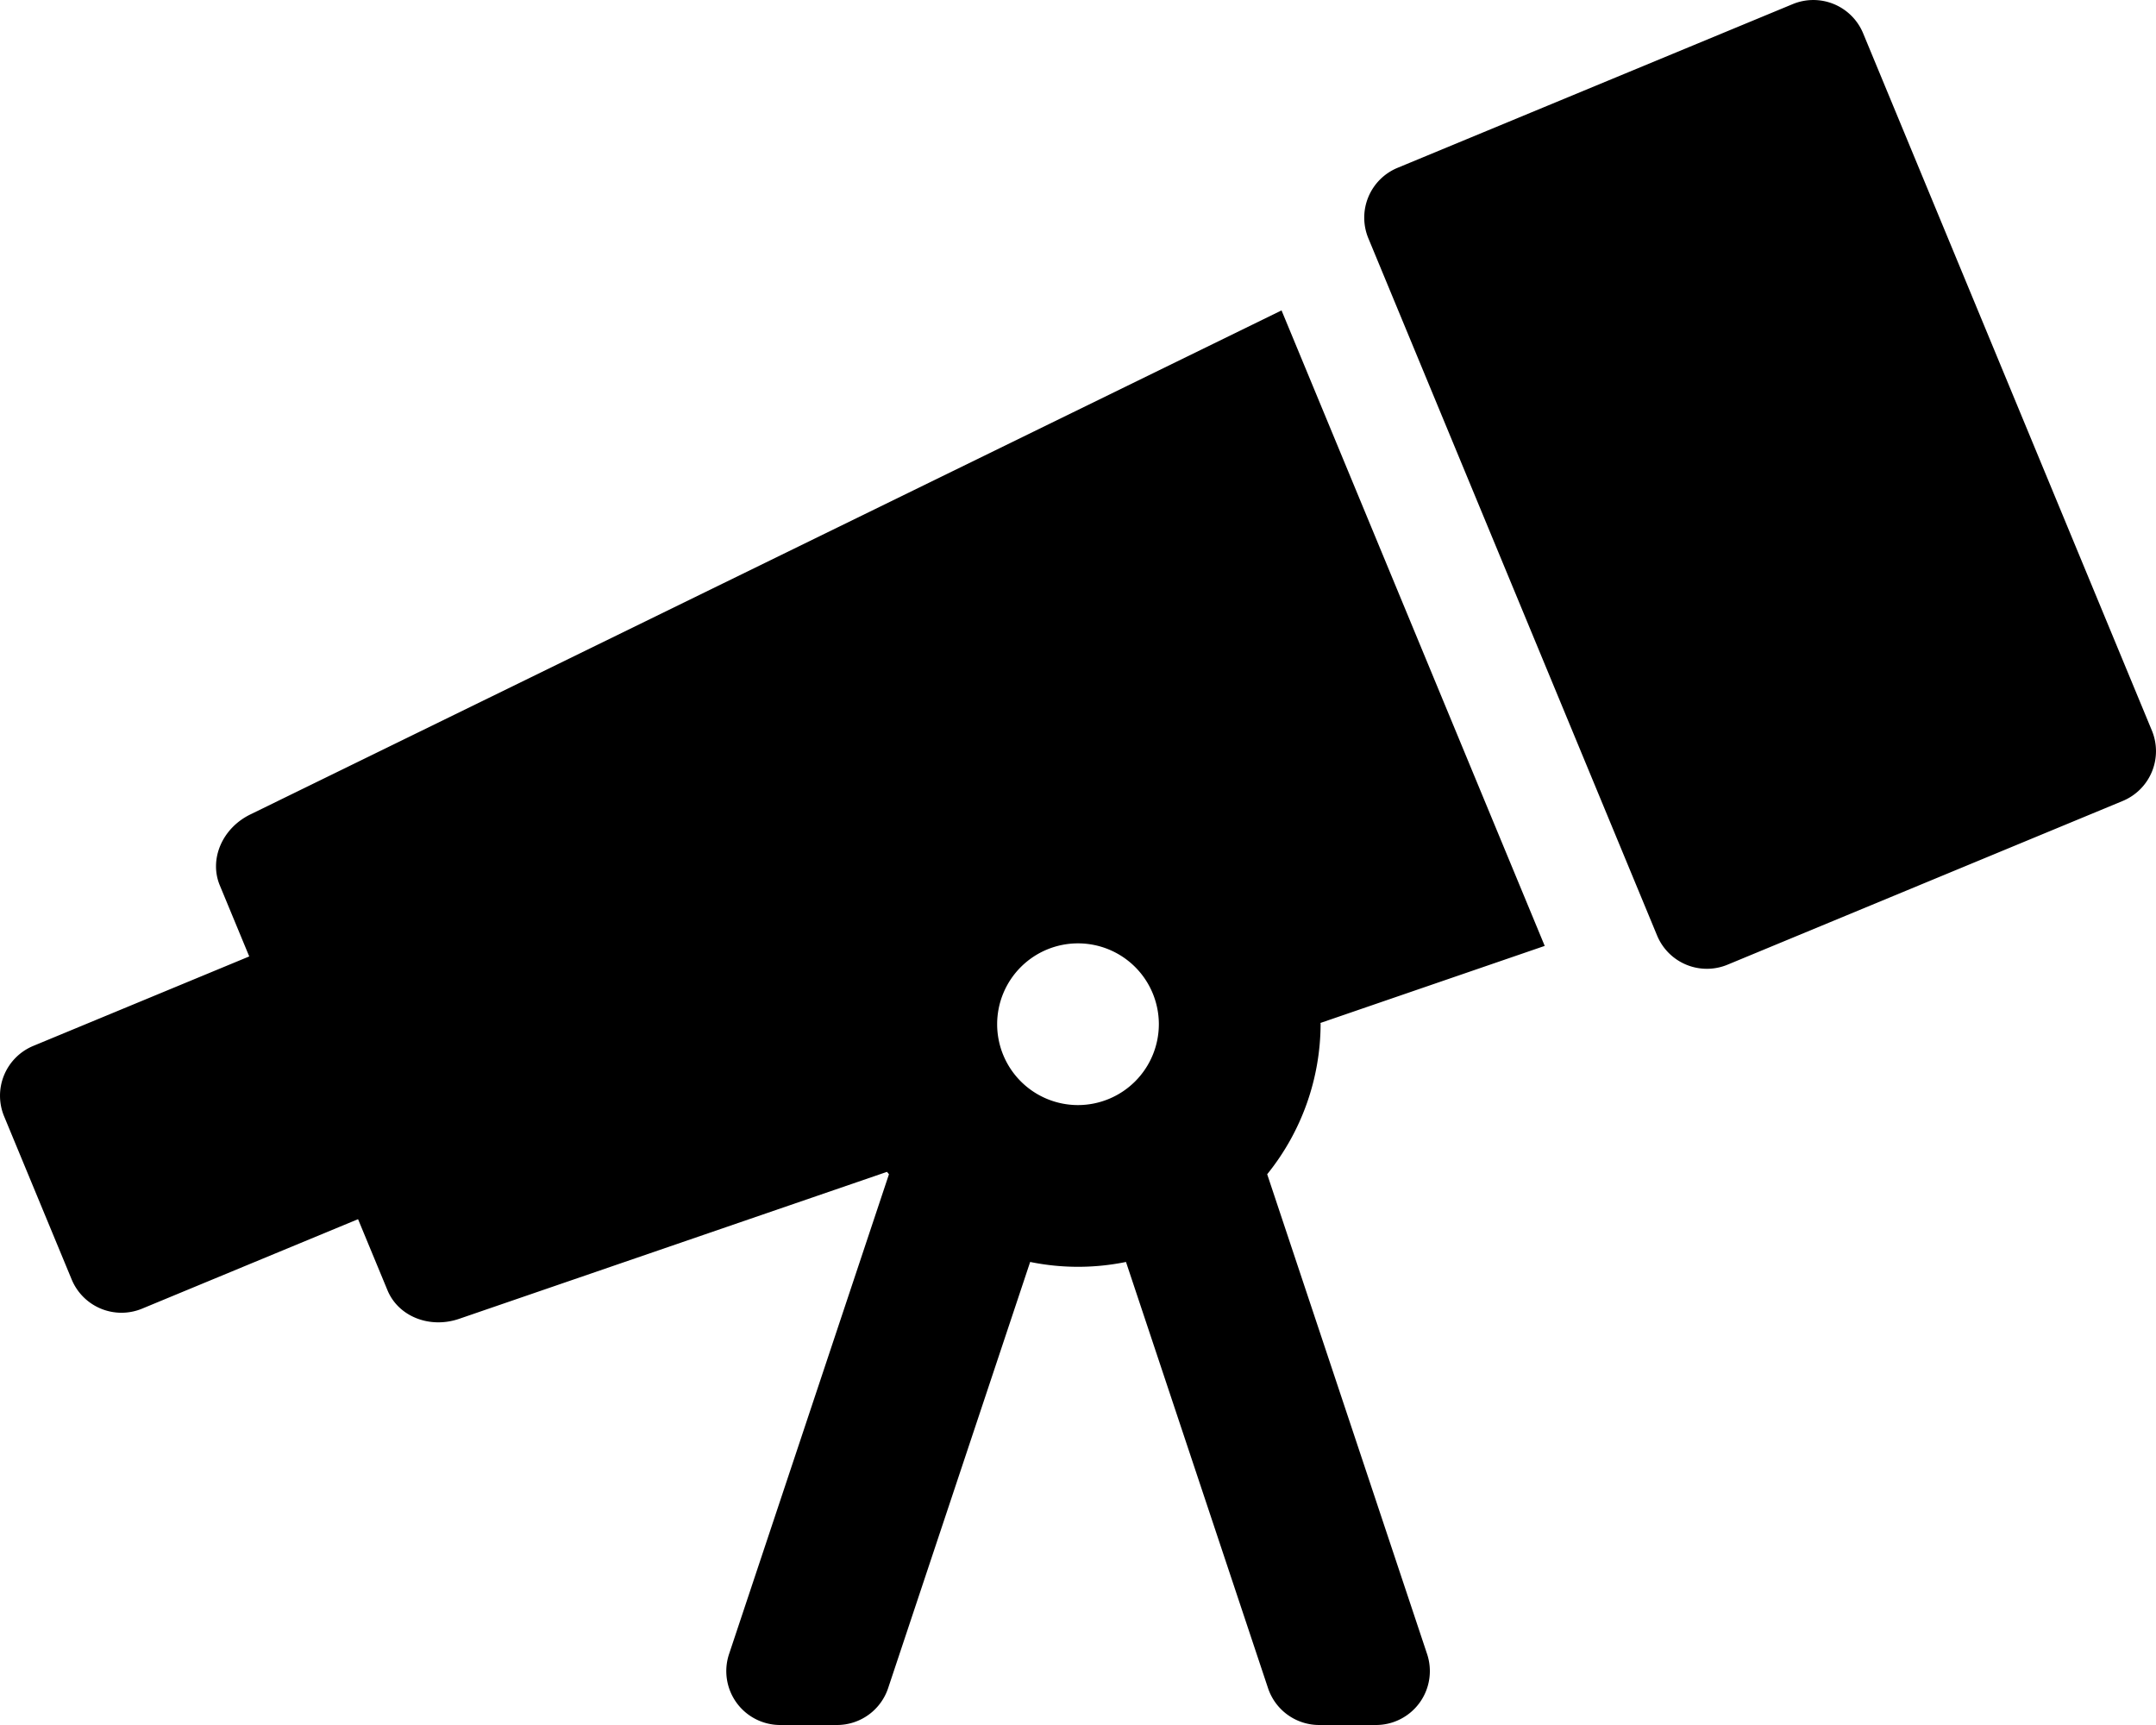
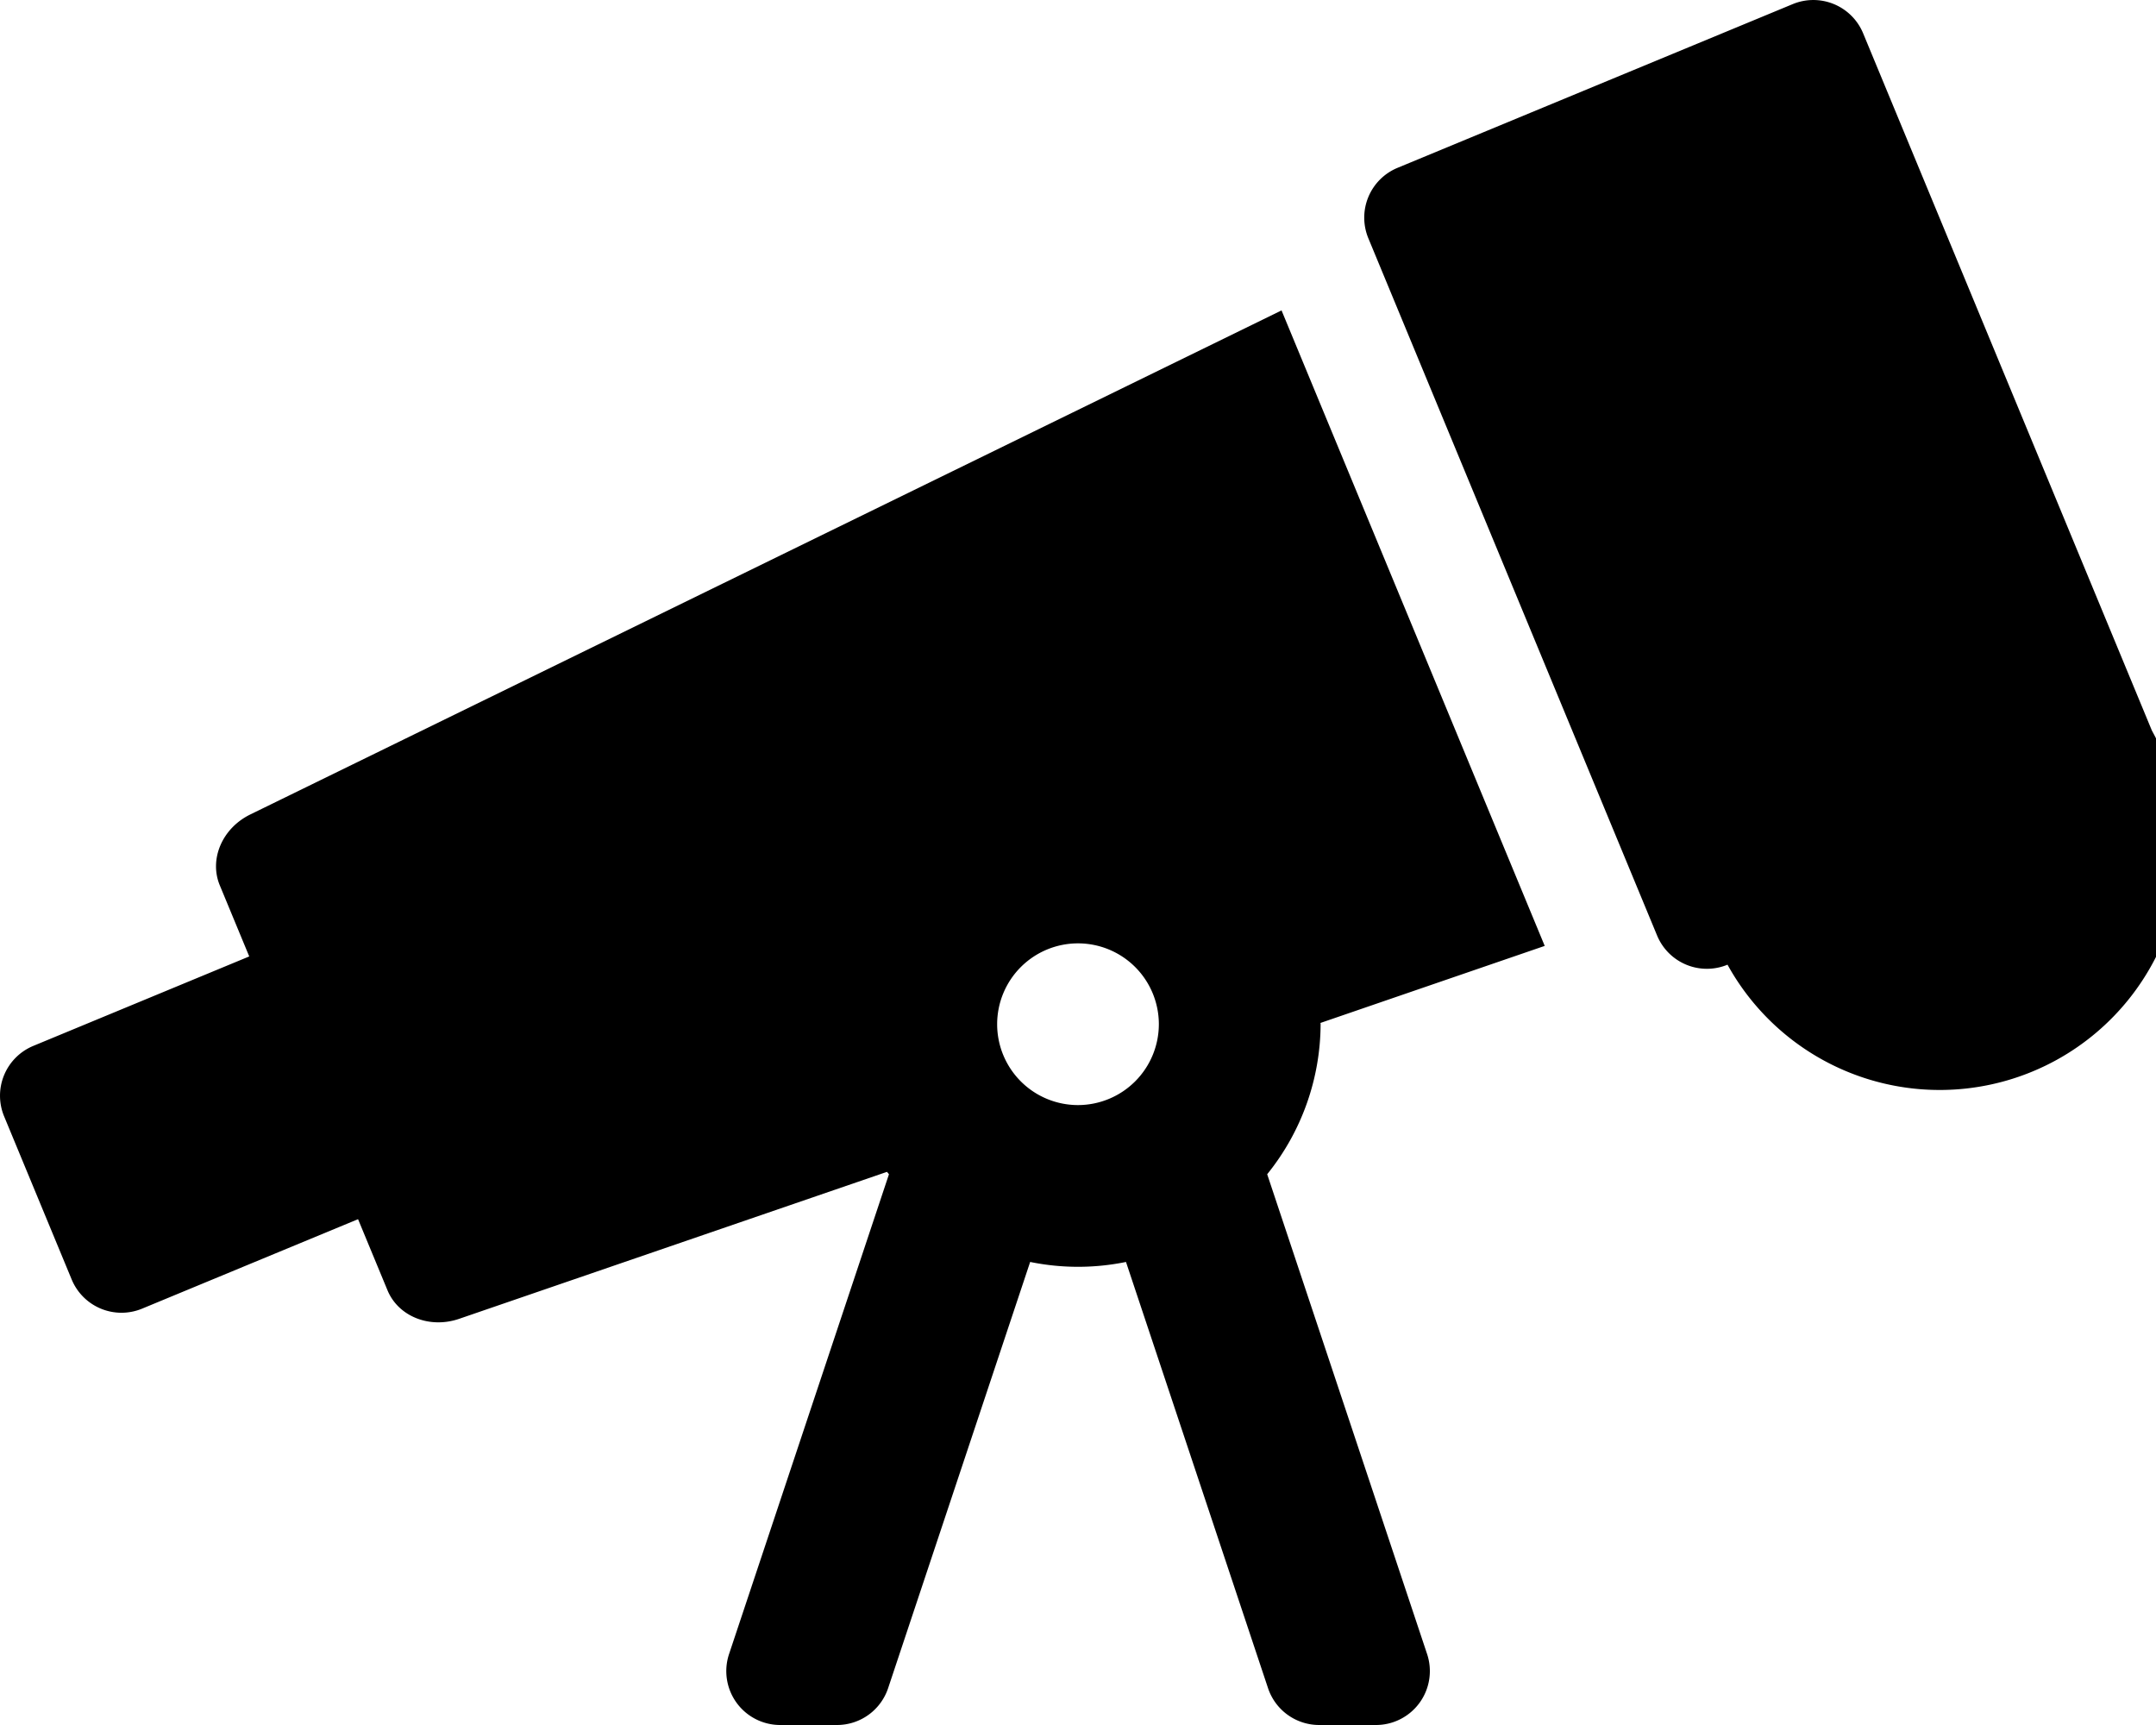
<svg xmlns="http://www.w3.org/2000/svg" viewBox="0 0 640 512">
-   <path d="M380.42,92.134,74.299,241.743c-8.318,4.064-12.277,13.256-9.057,21.029l8.744,21.109L9.881,310.436a16.001,16.001,0,0,0-8.66,20.904L21.277,379.762a16.001,16.001,0,0,0,20.904,8.66l64.105-26.555,8.742,21.107c3.219,7.773,12.518,11.475,21.271,8.467l127.002-43.623c.188.242.393.469.584.709L216.42,490.939A16,16,0,0,0,231.598,512H248.459a16,16,0,0,0,15.178-10.941l42.162-126.496a71.088,71.088,0,0,0,28.447,0l42.164,126.496A16,16,0,0,0,391.588,512h16.859a16.001,16.001,0,0,0,15.18-21.061L376.16,348.528a71.288,71.288,0,0,0,15.857-44.527c0-.131-.039-.25-.039-.381l66.566-22.865ZM320,328a24,24,0,1,1,24-24A24.026,24.026,0,0,1,320,328ZM638.777,216.831,553.062,9.882a15.998,15.998,0,0,0-20.902-8.66L414.844,49.819a16,16,0,0,0-8.656,20.904l85.713,206.949a16.001,16.001,0,0,0,20.904,8.66L630.119,237.735A15.997,15.997,0,0,0,638.777,216.831Z" />
+   <path d="M380.42,92.134,74.299,241.743c-8.318,4.064-12.277,13.256-9.057,21.029l8.744,21.109L9.881,310.436a16.001,16.001,0,0,0-8.66,20.904L21.277,379.762a16.001,16.001,0,0,0,20.904,8.66l64.105-26.555,8.742,21.107c3.219,7.773,12.518,11.475,21.271,8.467l127.002-43.623c.188.242.393.469.584.709L216.42,490.939A16,16,0,0,0,231.598,512H248.459a16,16,0,0,0,15.178-10.941l42.162-126.496a71.088,71.088,0,0,0,28.447,0l42.164,126.496A16,16,0,0,0,391.588,512h16.859a16.001,16.001,0,0,0,15.18-21.061L376.16,348.528a71.288,71.288,0,0,0,15.857-44.527c0-.131-.039-.25-.039-.381l66.566-22.865ZM320,328a24,24,0,1,1,24-24A24.026,24.026,0,0,1,320,328ZM638.777,216.831,553.062,9.882a15.998,15.998,0,0,0-20.902-8.66L414.844,49.819a16,16,0,0,0-8.656,20.904l85.713,206.949a16.001,16.001,0,0,0,20.904,8.66A15.997,15.997,0,0,0,638.777,216.831Z" />
</svg>